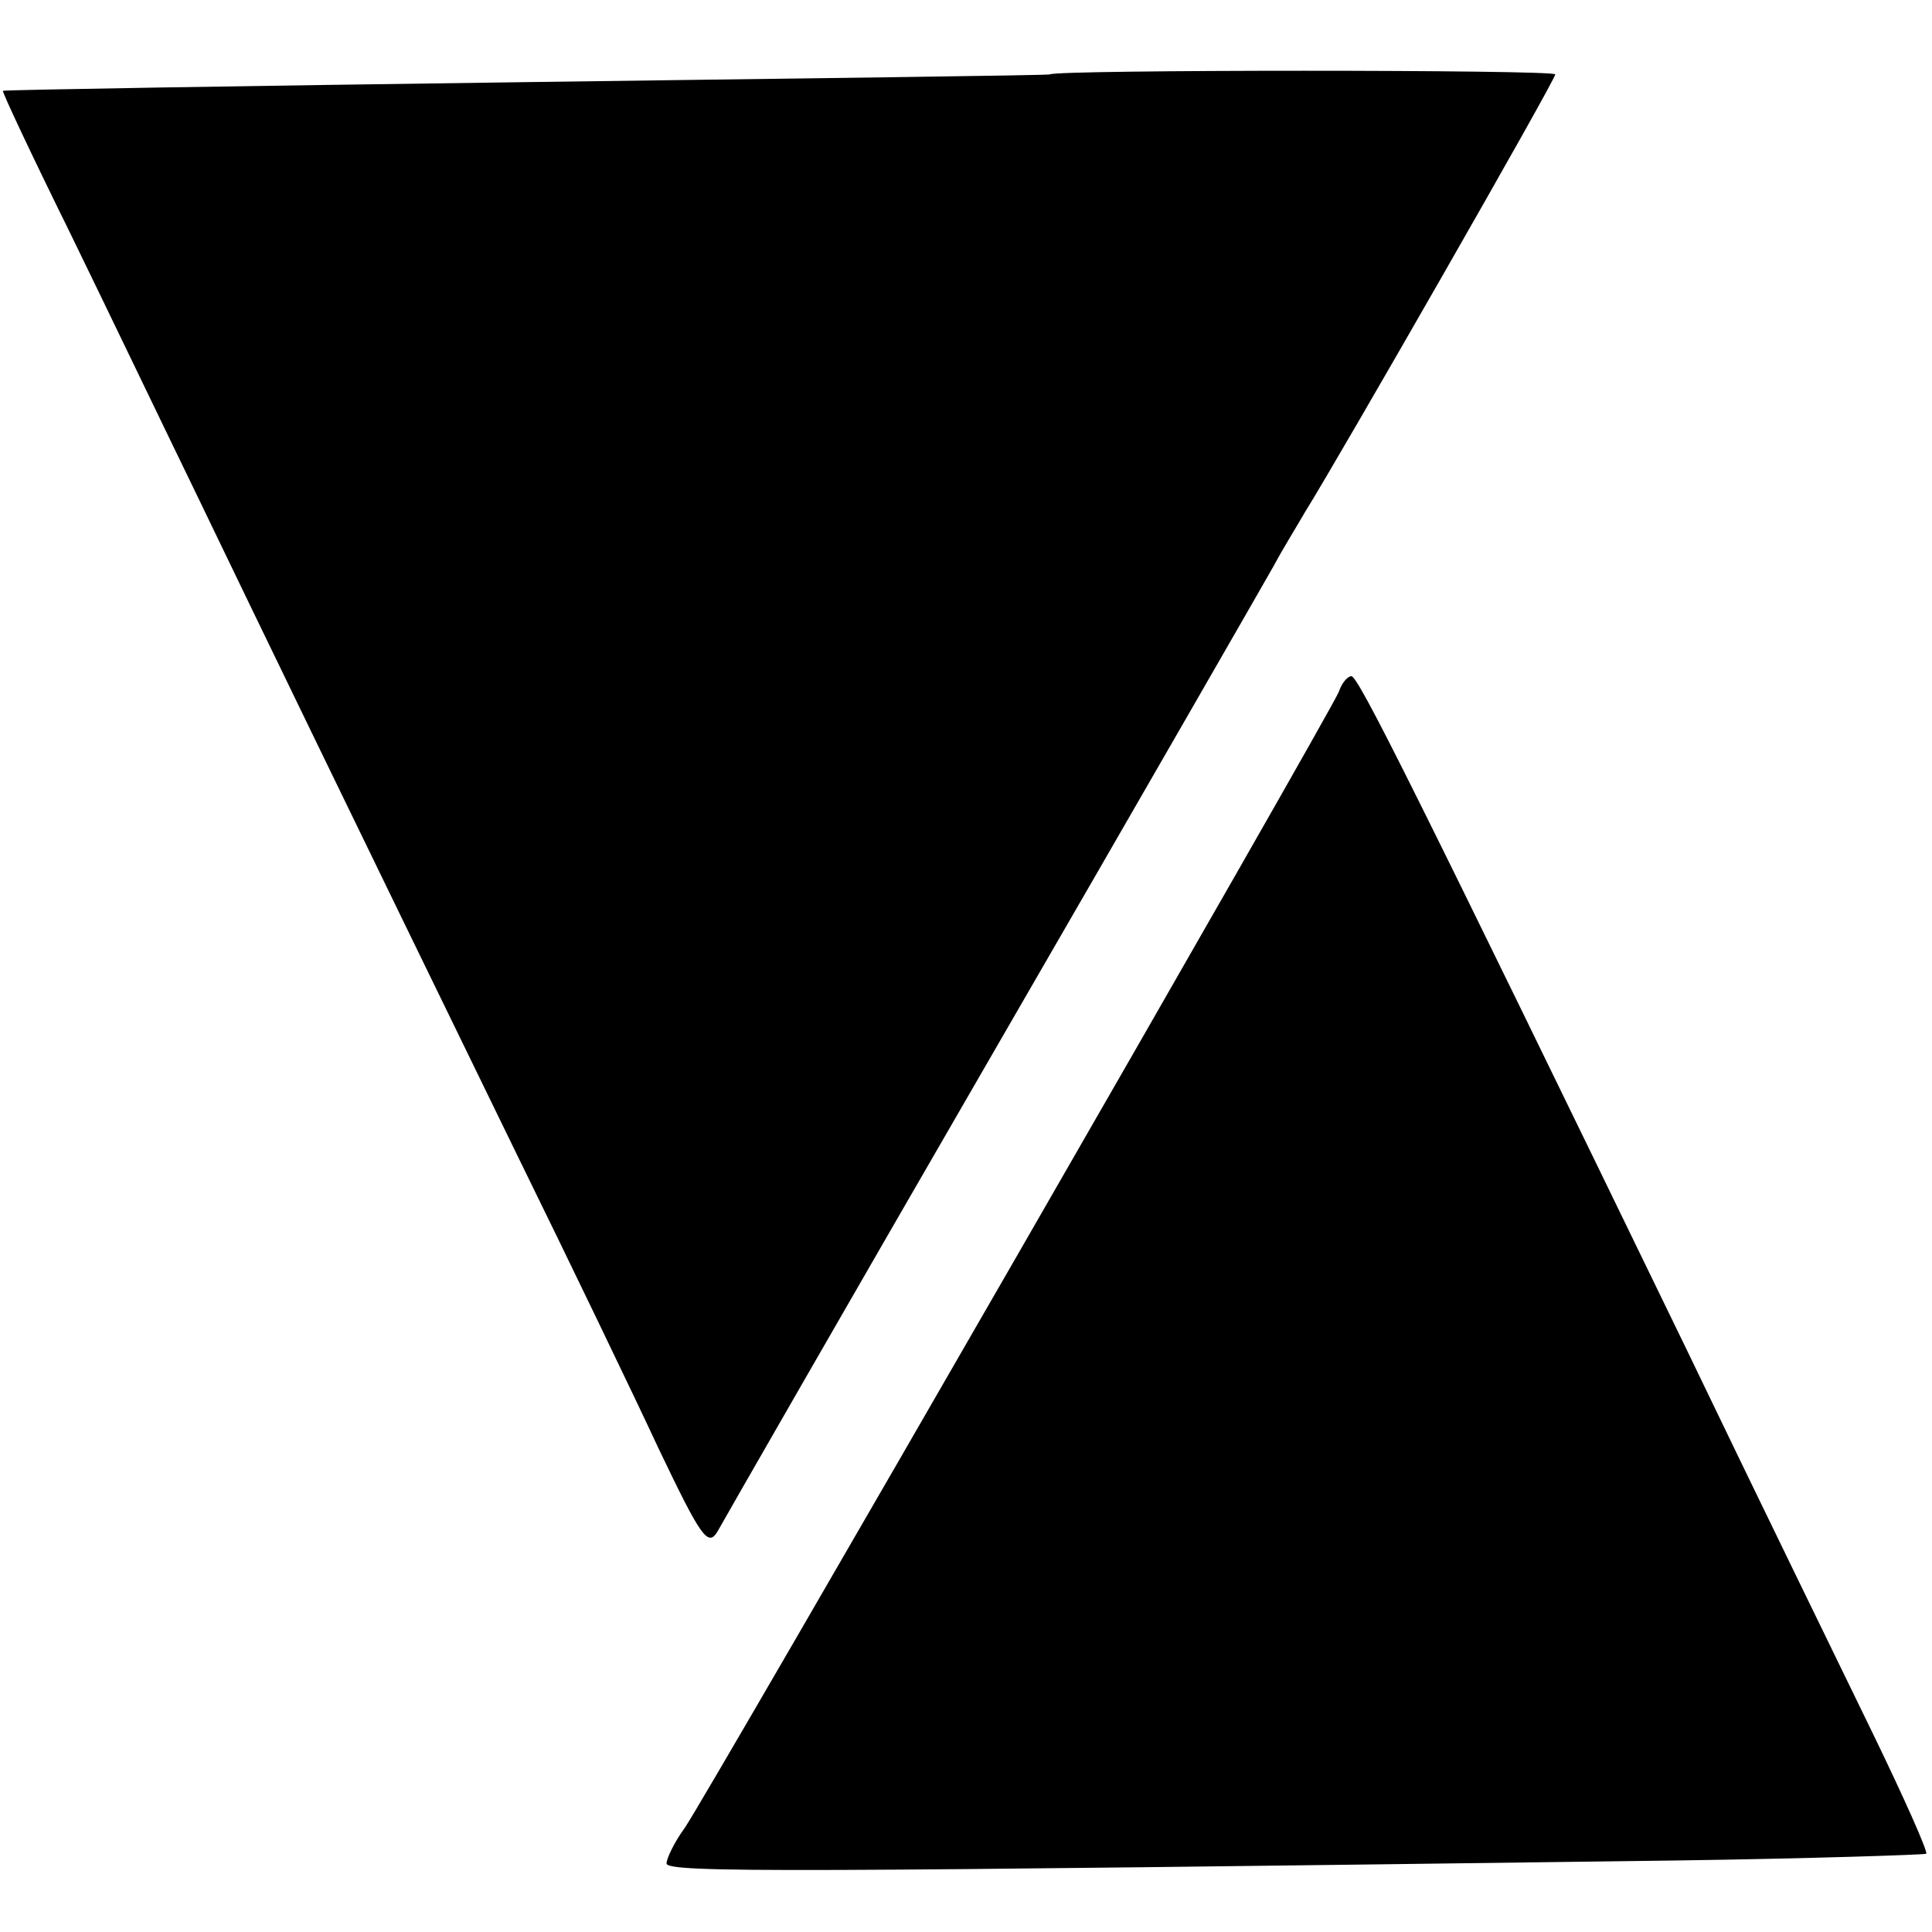
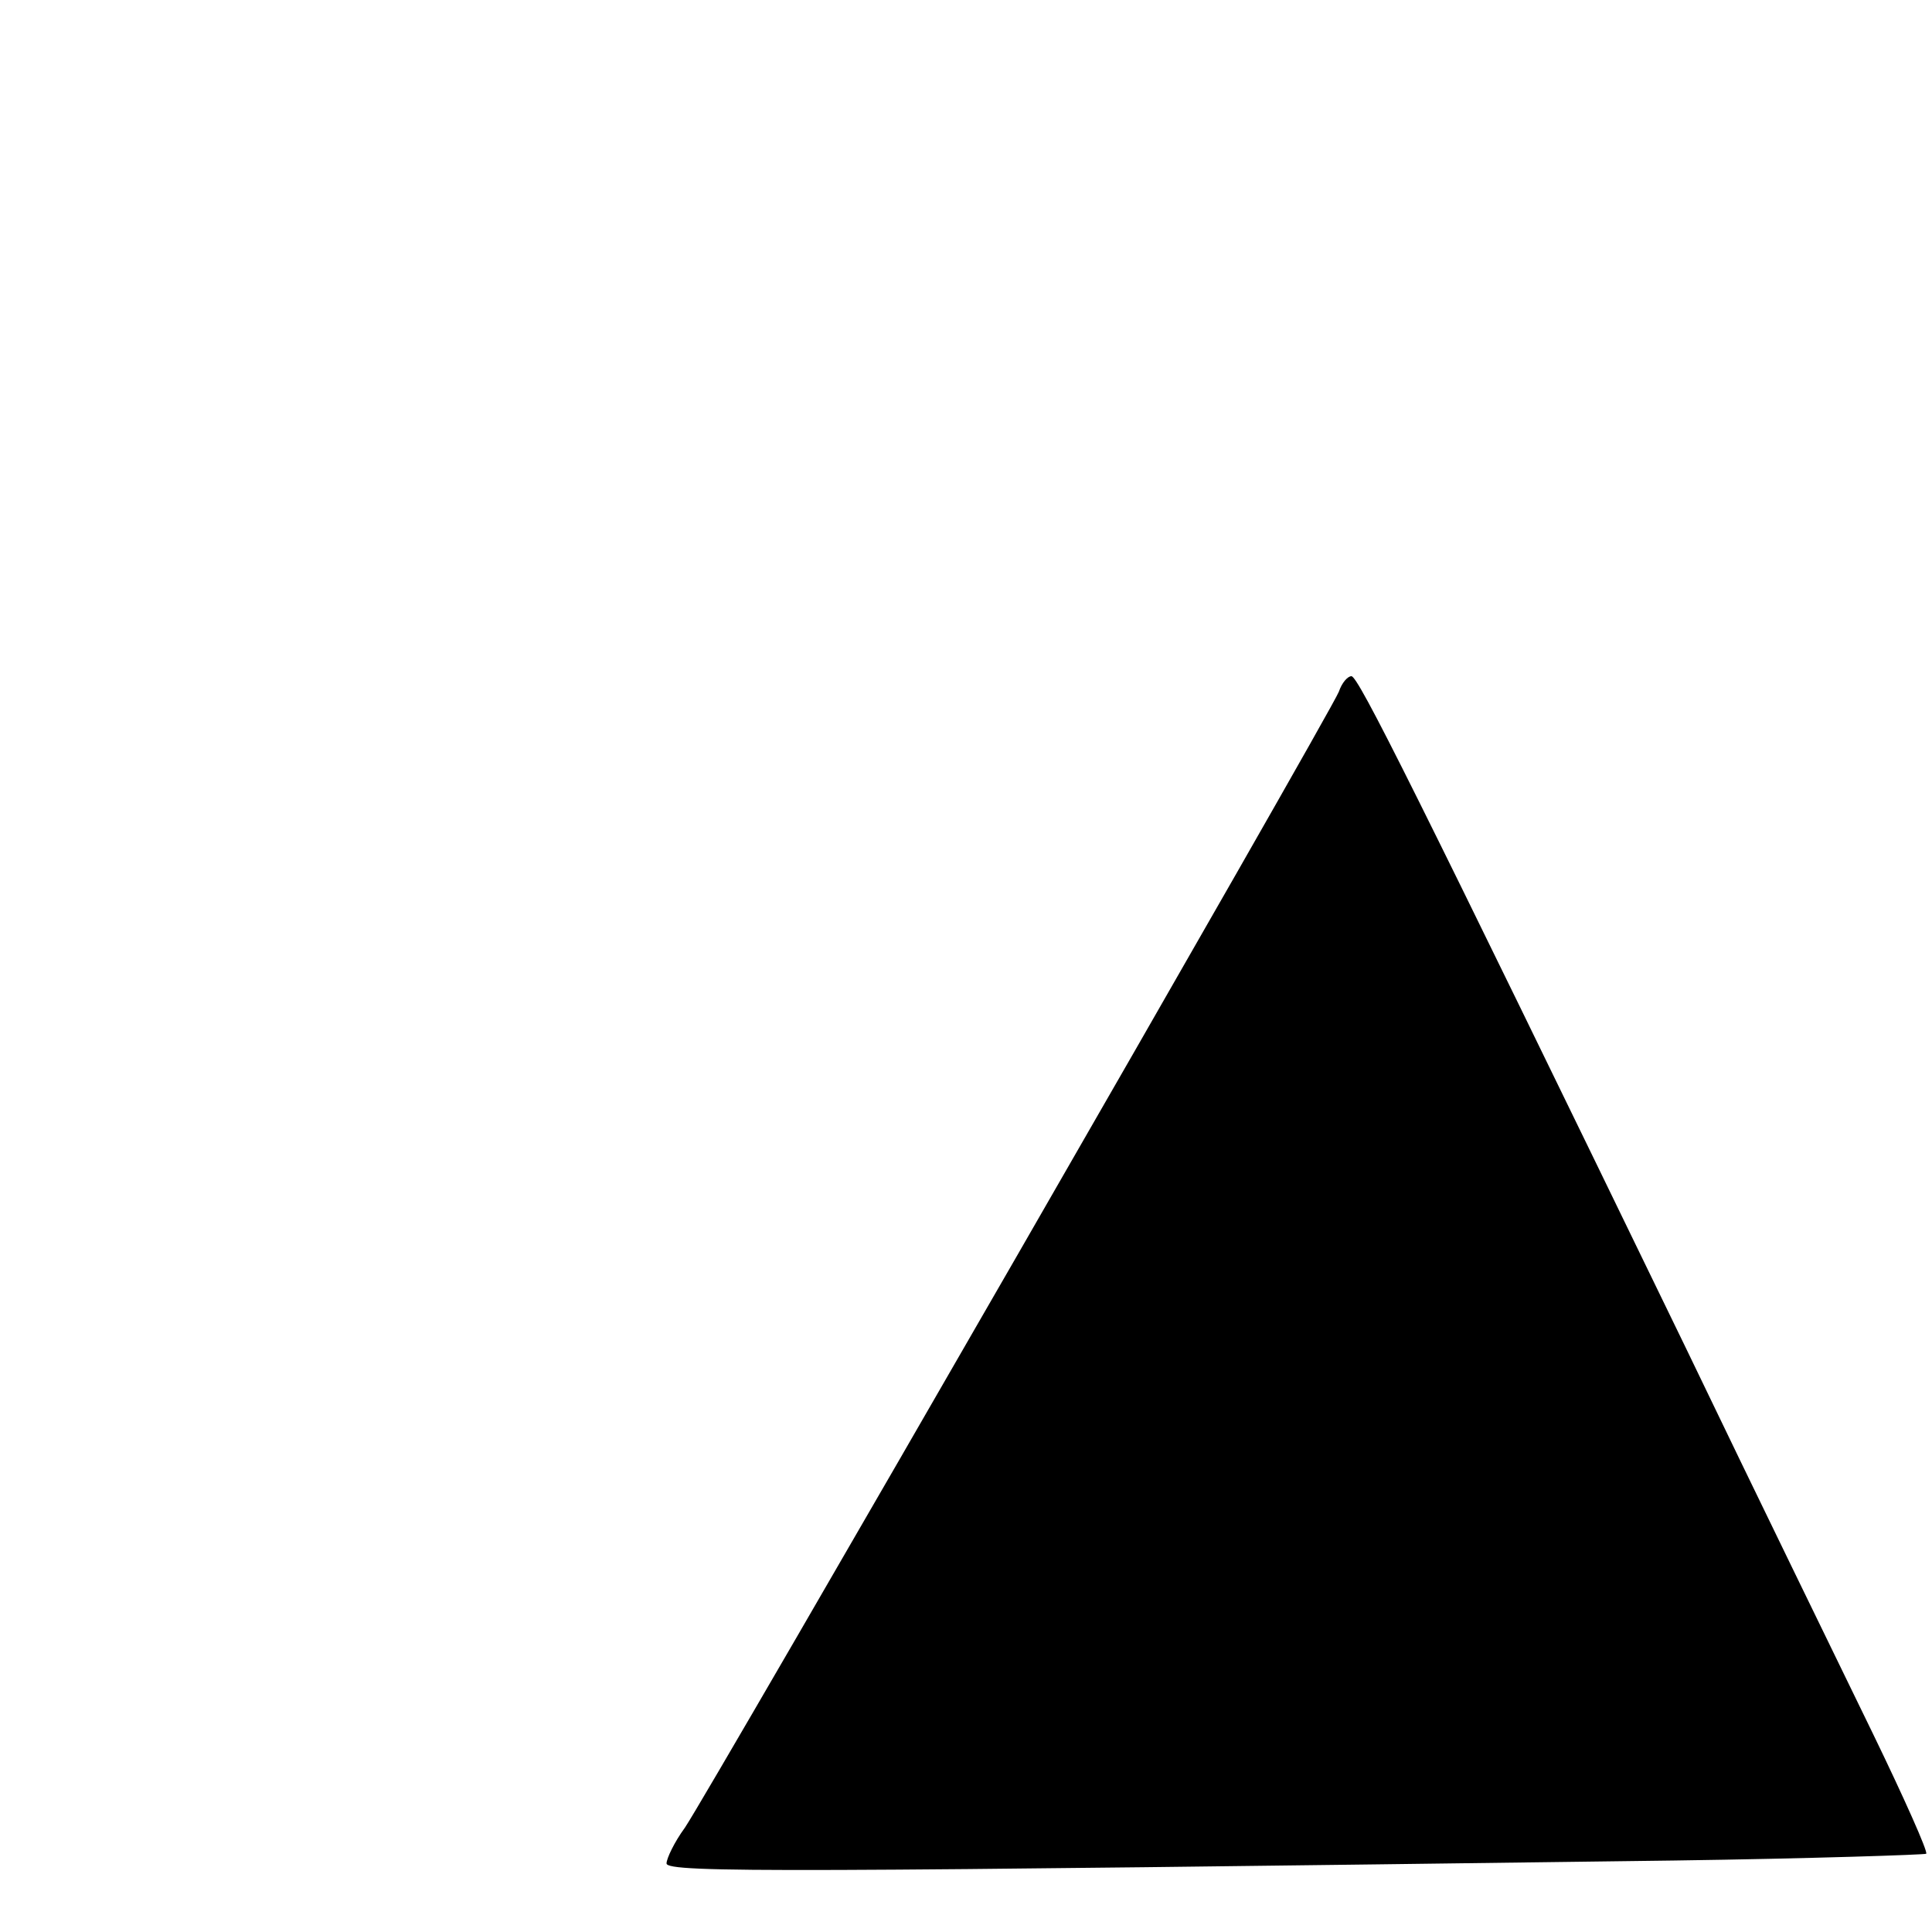
<svg xmlns="http://www.w3.org/2000/svg" version="1.0" width="200pt" height="200pt" viewBox="0 0 200 200" preserveAspectRatio="xMidYMid meet">
  <g transform="translate(0,200) scale(0.1,-0.1)" fill="#000000" stroke="none">
-     <path d="M1087 1923 c-1 -1 -245 -4 -542 -8 -297 -4 -541 -8 -542 -9 -1 -1 30 -67 69 -146 39 -80 98 -203 133 -275 64 -133 158 -327 330 -680 54 -110 120 -247 147 -305 44 -92 51 -102 61 -85 6 11 134 234 285 495 151 261 282 489 291 505 9 17 24 41 32 55 35 56 259 447 259 453 0 5 -518 5 -523 0z" />
    <path d="M1386 1284 c-8 -21 -653 -1141 -677 -1176 -11 -15 -19 -32 -19 -37 0 -10 129 -9 1043 3 142 2 260 6 261 7 2 2 -23 58 -55 124 -32 66 -120 246 -194 400 -281 579 -339 695 -346 695 -4 0 -10 -7 -13 -16z" />
  </g>
</svg>